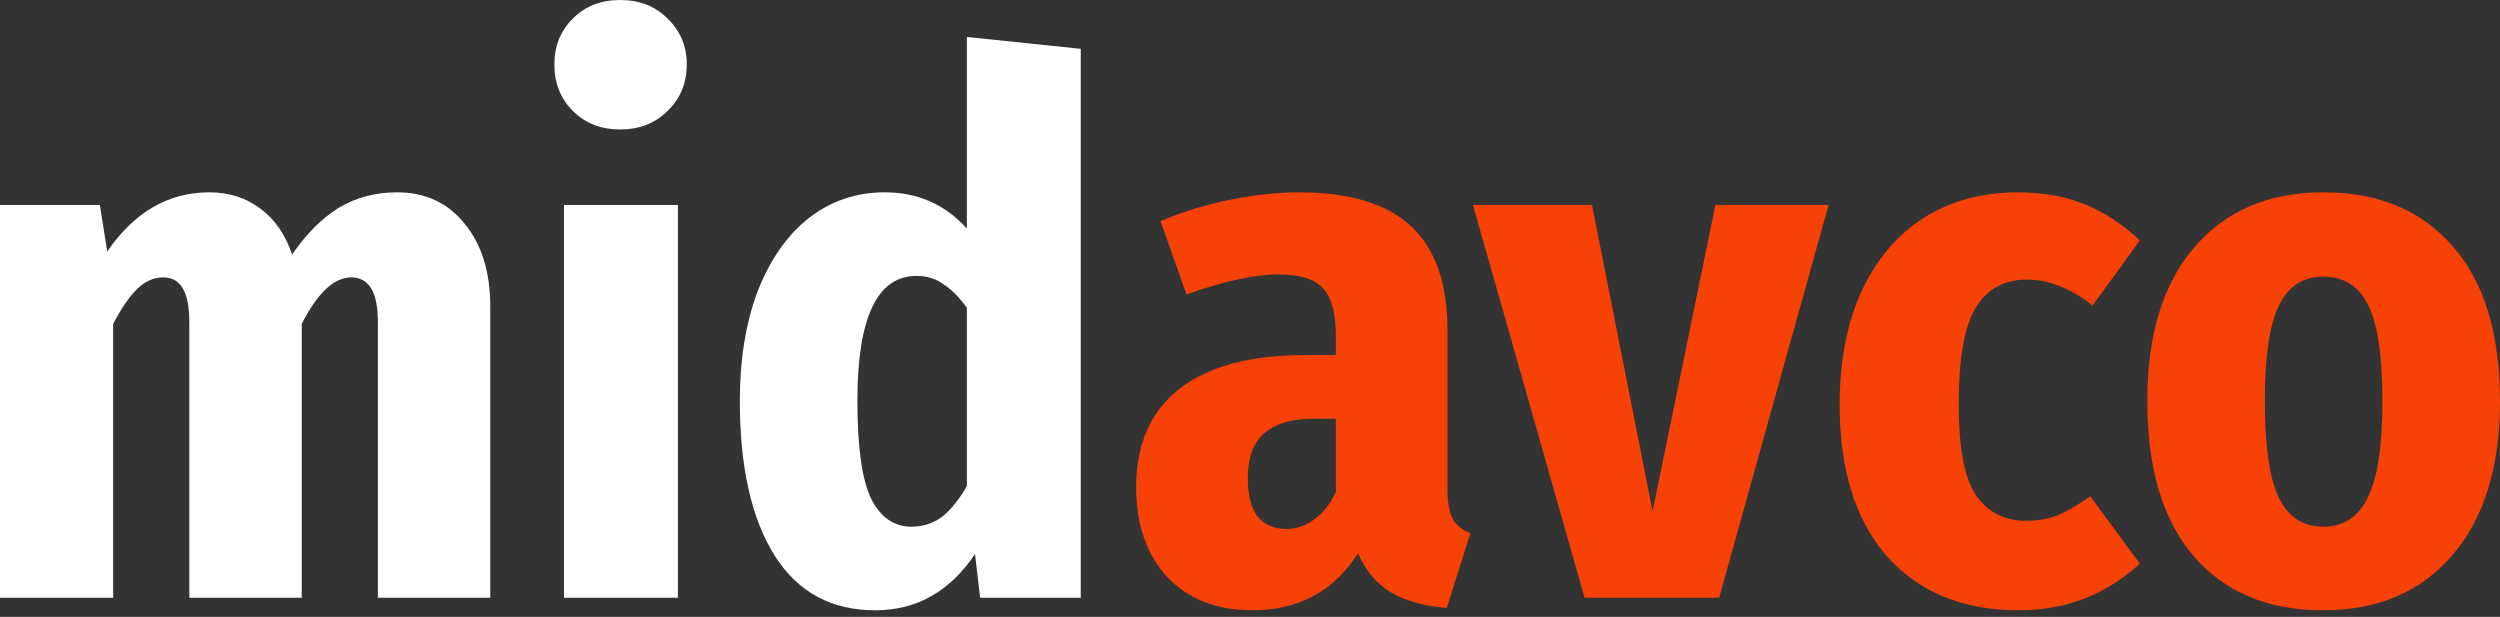
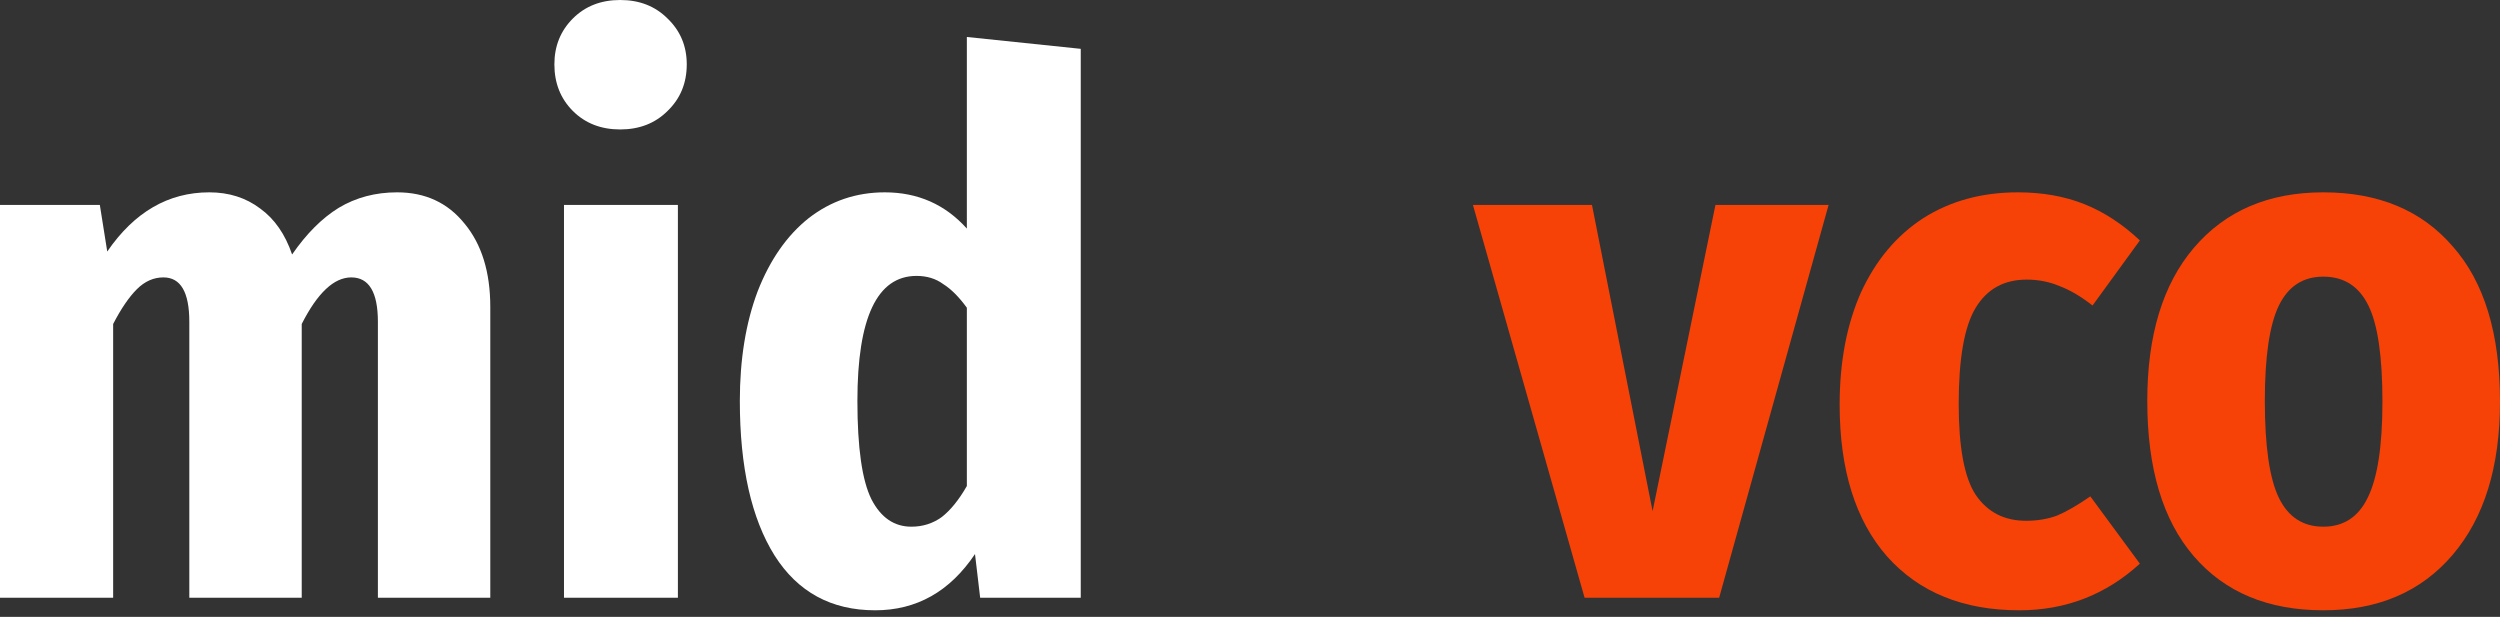
<svg xmlns="http://www.w3.org/2000/svg" width="77" height="19" viewBox="0 0 77 19" fill="none">
  <rect x="0" y="0" width="77" height="19" fill="#333333" stroke="none" />
-   <path d="M44.582 15.06C44.582 15.47 44.635 15.774 44.741 15.972C44.848 16.169 45.03 16.321 45.288 16.427L44.559 18.728C43.861 18.668 43.291 18.508 42.851 18.25C42.41 17.992 42.069 17.589 41.826 17.042C41.082 18.212 39.996 18.797 38.569 18.797C37.476 18.797 36.603 18.455 35.95 17.771C35.312 17.073 34.993 16.154 34.993 15.015C34.993 13.693 35.434 12.683 36.314 11.984C37.21 11.286 38.501 10.936 40.186 10.936H41.143V10.367C41.143 9.653 41.014 9.159 40.755 8.886C40.497 8.597 40.042 8.453 39.389 8.453C38.645 8.453 37.696 8.658 36.542 9.068L35.745 6.812C36.413 6.524 37.127 6.304 37.886 6.152C38.645 6 39.351 5.924 40.004 5.924C41.568 5.924 42.722 6.273 43.466 6.972C44.21 7.671 44.582 8.734 44.582 10.162V15.06ZM39.617 16.291C39.936 16.291 40.224 16.192 40.482 15.994C40.755 15.797 40.976 15.516 41.143 15.151V12.896H40.505C39.791 12.896 39.267 13.048 38.933 13.351C38.599 13.64 38.432 14.096 38.432 14.718C38.432 15.235 38.531 15.63 38.728 15.903C38.941 16.161 39.237 16.291 39.617 16.291Z" fill="#F64107" />
  <path d="M56.321 6.311L52.95 18.41H48.805L45.366 6.311H49.033L50.9 15.744L52.836 6.311H56.321Z" fill="#F64107" />
  <path d="M62.15 5.924C62.909 5.924 63.592 6.045 64.2 6.288C64.807 6.531 65.376 6.904 65.908 7.405L64.45 9.41C64.101 9.136 63.767 8.939 63.448 8.817C63.129 8.681 62.788 8.612 62.423 8.612C61.725 8.612 61.201 8.901 60.852 9.478C60.502 10.055 60.328 11.043 60.328 12.44C60.328 13.777 60.502 14.711 60.852 15.242C61.216 15.774 61.732 16.04 62.4 16.04C62.75 16.04 63.068 15.987 63.357 15.88C63.645 15.759 63.987 15.562 64.382 15.288L65.908 17.361C64.86 18.318 63.623 18.797 62.195 18.797C60.464 18.797 59.105 18.242 58.118 17.134C57.147 16.025 56.661 14.468 56.661 12.463C56.661 11.141 56.881 9.987 57.321 9C57.777 8.012 58.414 7.253 59.234 6.721C60.07 6.19 61.041 5.924 62.15 5.924Z" fill="#F64107" />
  <path d="M71.557 5.924C73.257 5.924 74.586 6.478 75.542 7.587C76.514 8.681 77 10.276 77 12.372C77 14.377 76.514 15.949 75.542 17.088C74.571 18.227 73.242 18.797 71.557 18.797C69.856 18.797 68.527 18.242 67.571 17.134C66.614 16.025 66.136 14.43 66.136 12.349C66.136 10.329 66.614 8.757 67.571 7.633C68.543 6.493 69.871 5.924 71.557 5.924ZM71.557 8.521C70.934 8.521 70.479 8.817 70.19 9.41C69.902 10.002 69.757 10.982 69.757 12.349C69.757 13.746 69.902 14.741 70.19 15.334C70.479 15.926 70.934 16.222 71.557 16.222C72.179 16.222 72.635 15.926 72.923 15.334C73.227 14.726 73.379 13.739 73.379 12.372C73.379 10.974 73.234 9.987 72.946 9.41C72.657 8.817 72.194 8.521 71.557 8.521Z" fill="#F64107" />
  <path d="M12.231 5.924C13.096 5.924 13.787 6.243 14.303 6.881C14.835 7.519 15.101 8.377 15.101 9.455V18.41H11.639V9.911C11.639 9 11.365 8.544 10.819 8.544C10.287 8.544 9.778 9.022 9.293 9.979V18.41H5.831V9.911C5.831 9 5.565 8.544 5.033 8.544C4.73 8.544 4.457 8.666 4.214 8.909C3.971 9.152 3.728 9.509 3.485 9.979V18.41H0V6.311H3.075L3.303 7.747C4.138 6.531 5.185 5.924 6.446 5.924C7.053 5.924 7.577 6.091 8.017 6.425C8.457 6.744 8.784 7.215 8.997 7.838C9.437 7.2 9.915 6.721 10.431 6.402C10.963 6.083 11.563 5.924 12.231 5.924Z" fill="white" />
  <path d="M20.879 6.311V18.41H17.371V6.311H20.879ZM19.102 0C19.694 0 20.18 0.19 20.56 0.57C20.955 0.949 21.152 1.42 21.152 1.982C21.152 2.559 20.955 3.038 20.56 3.418C20.18 3.797 19.694 3.987 19.102 3.987C18.51 3.987 18.024 3.797 17.644 3.418C17.265 3.038 17.075 2.559 17.075 1.982C17.075 1.42 17.265 0.949 17.644 0.57C18.024 0.19 18.51 0 19.102 0Z" fill="white" />
  <path d="M33.287 1.504V18.41H30.189L30.03 17.065C29.255 18.22 28.23 18.797 26.955 18.797C25.604 18.797 24.571 18.235 23.858 17.111C23.144 15.972 22.787 14.384 22.787 12.349C22.787 11.073 22.969 9.949 23.334 8.977C23.713 8.005 24.237 7.253 24.905 6.721C25.588 6.19 26.37 5.924 27.251 5.924C28.268 5.924 29.111 6.296 29.779 7.04V1.139L33.287 1.504ZM28.071 16.222C28.42 16.222 28.732 16.123 29.005 15.926C29.278 15.713 29.536 15.394 29.779 14.969V9.478C29.536 9.144 29.293 8.901 29.05 8.749C28.823 8.582 28.549 8.498 28.23 8.498C27.016 8.498 26.408 9.782 26.408 12.349C26.408 13.792 26.553 14.802 26.841 15.379C27.13 15.941 27.54 16.222 28.071 16.222Z" fill="white" />
</svg>